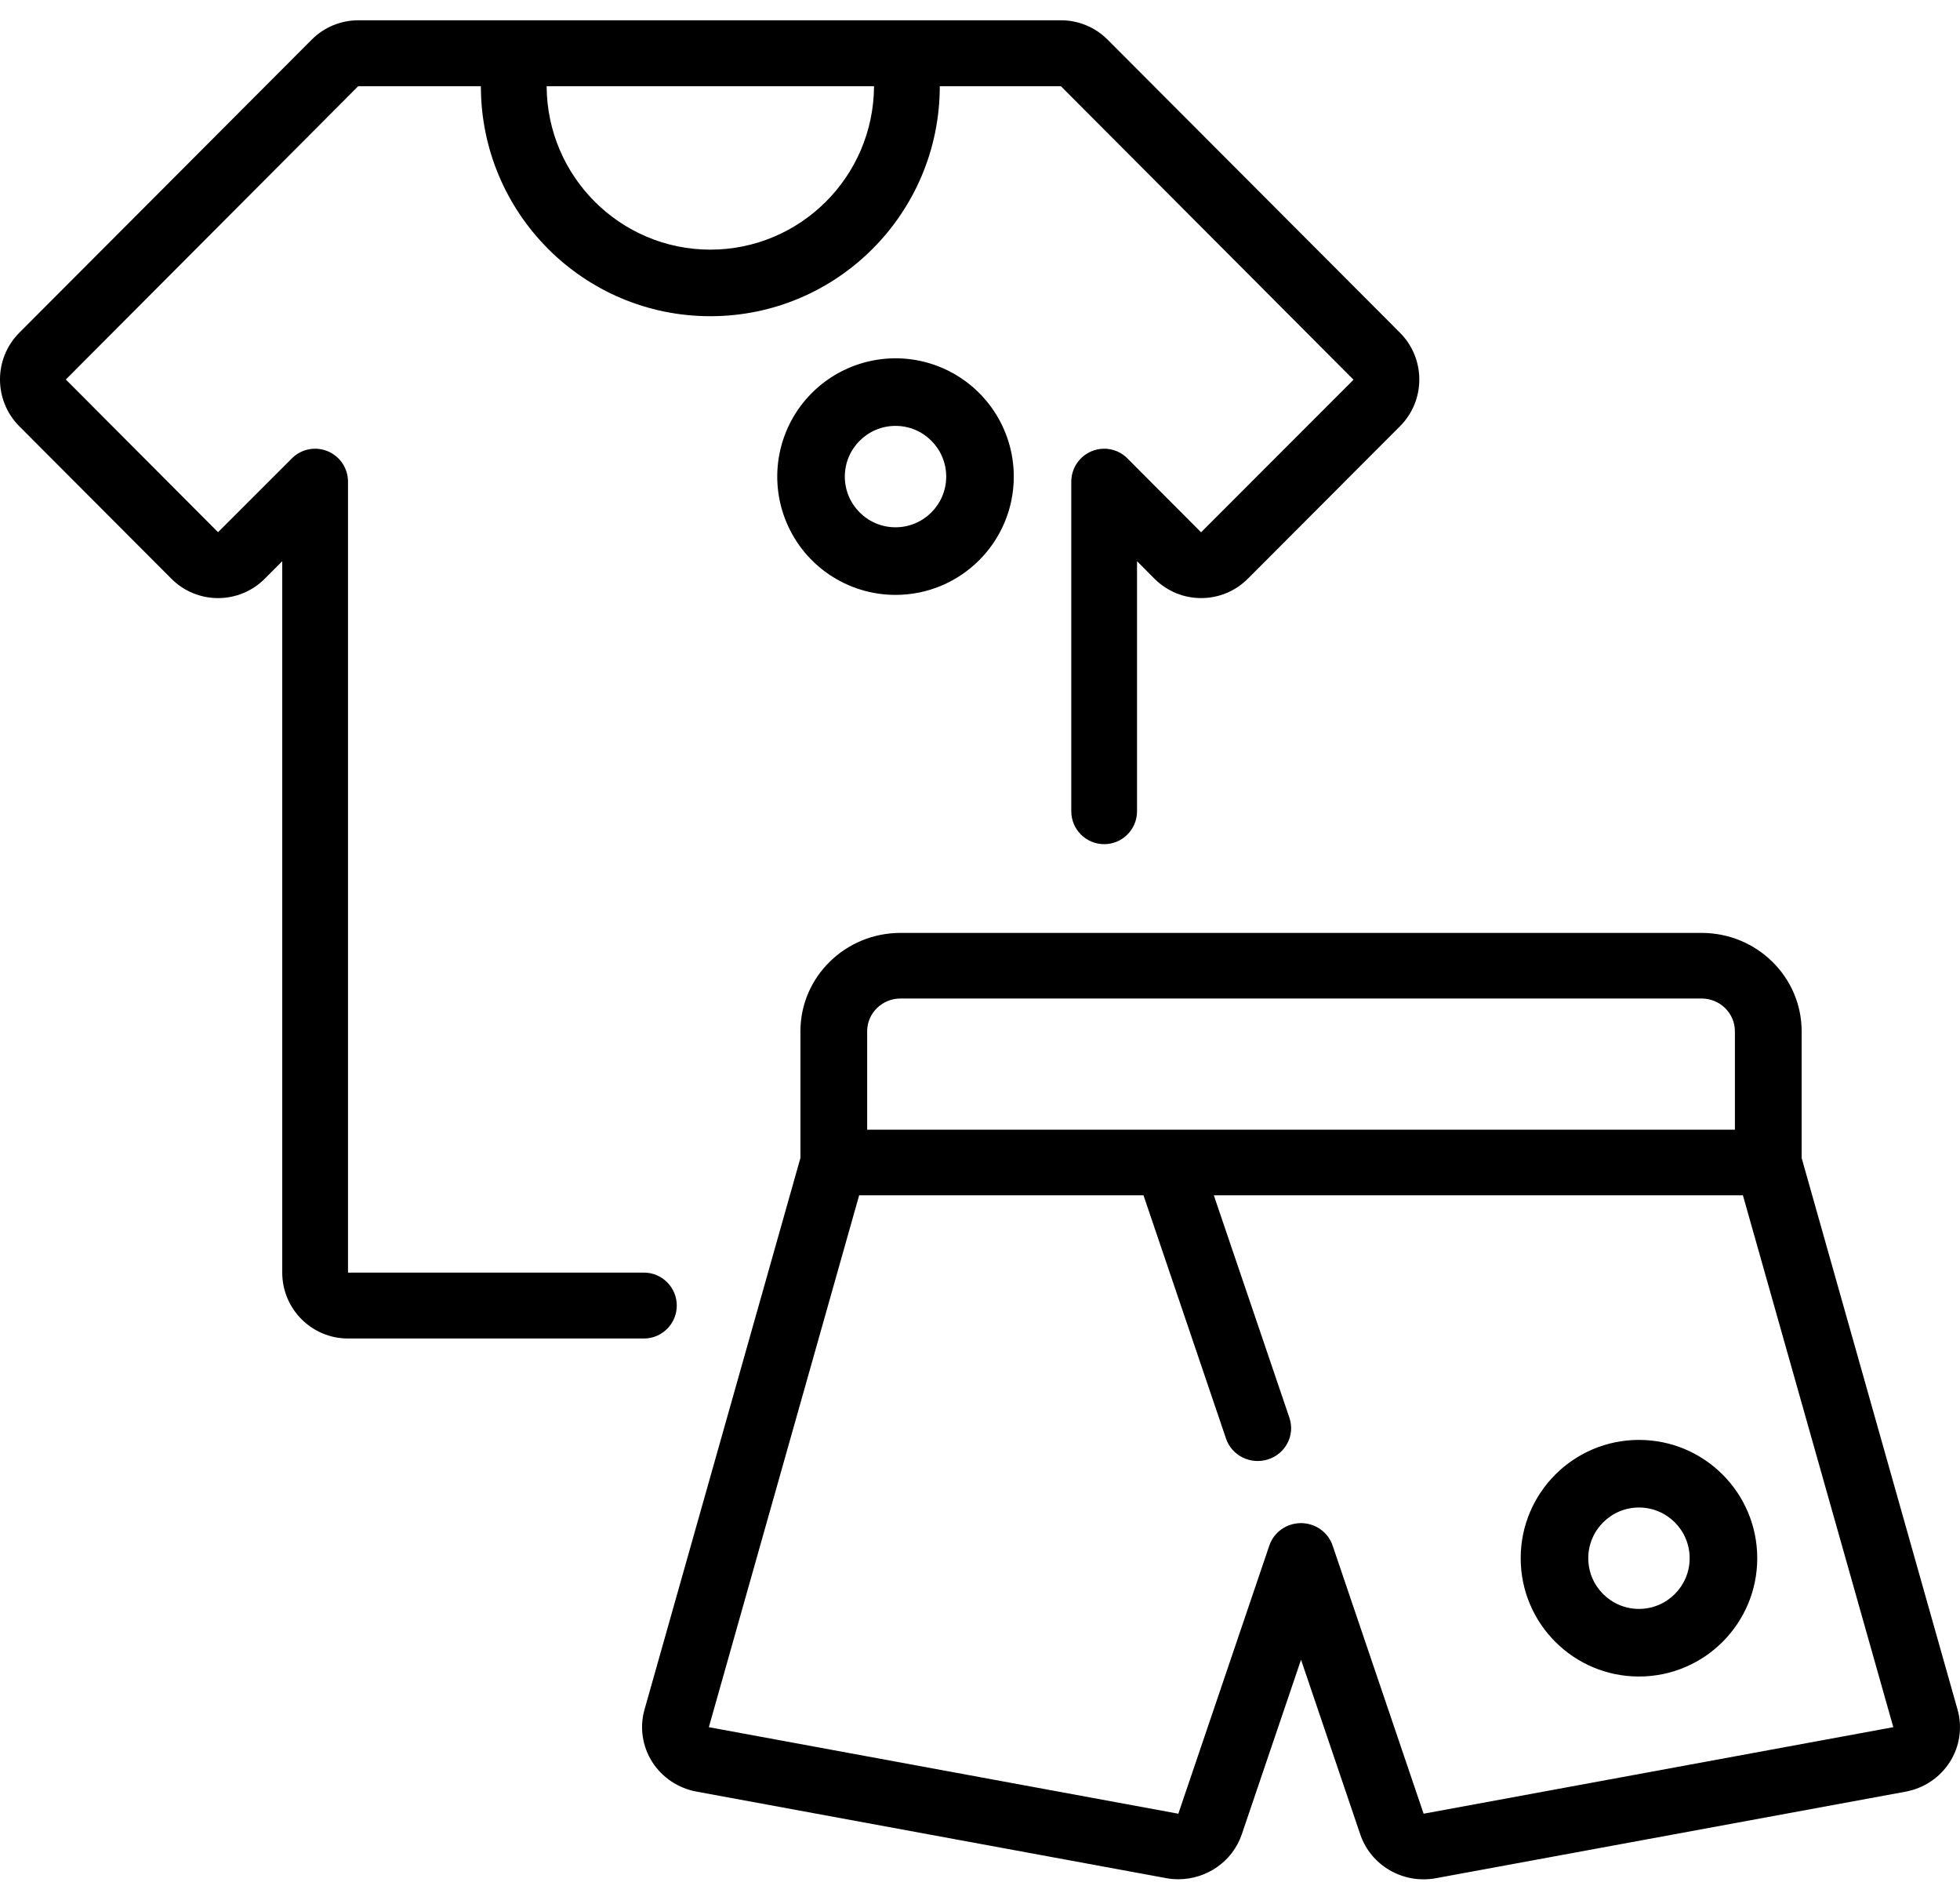
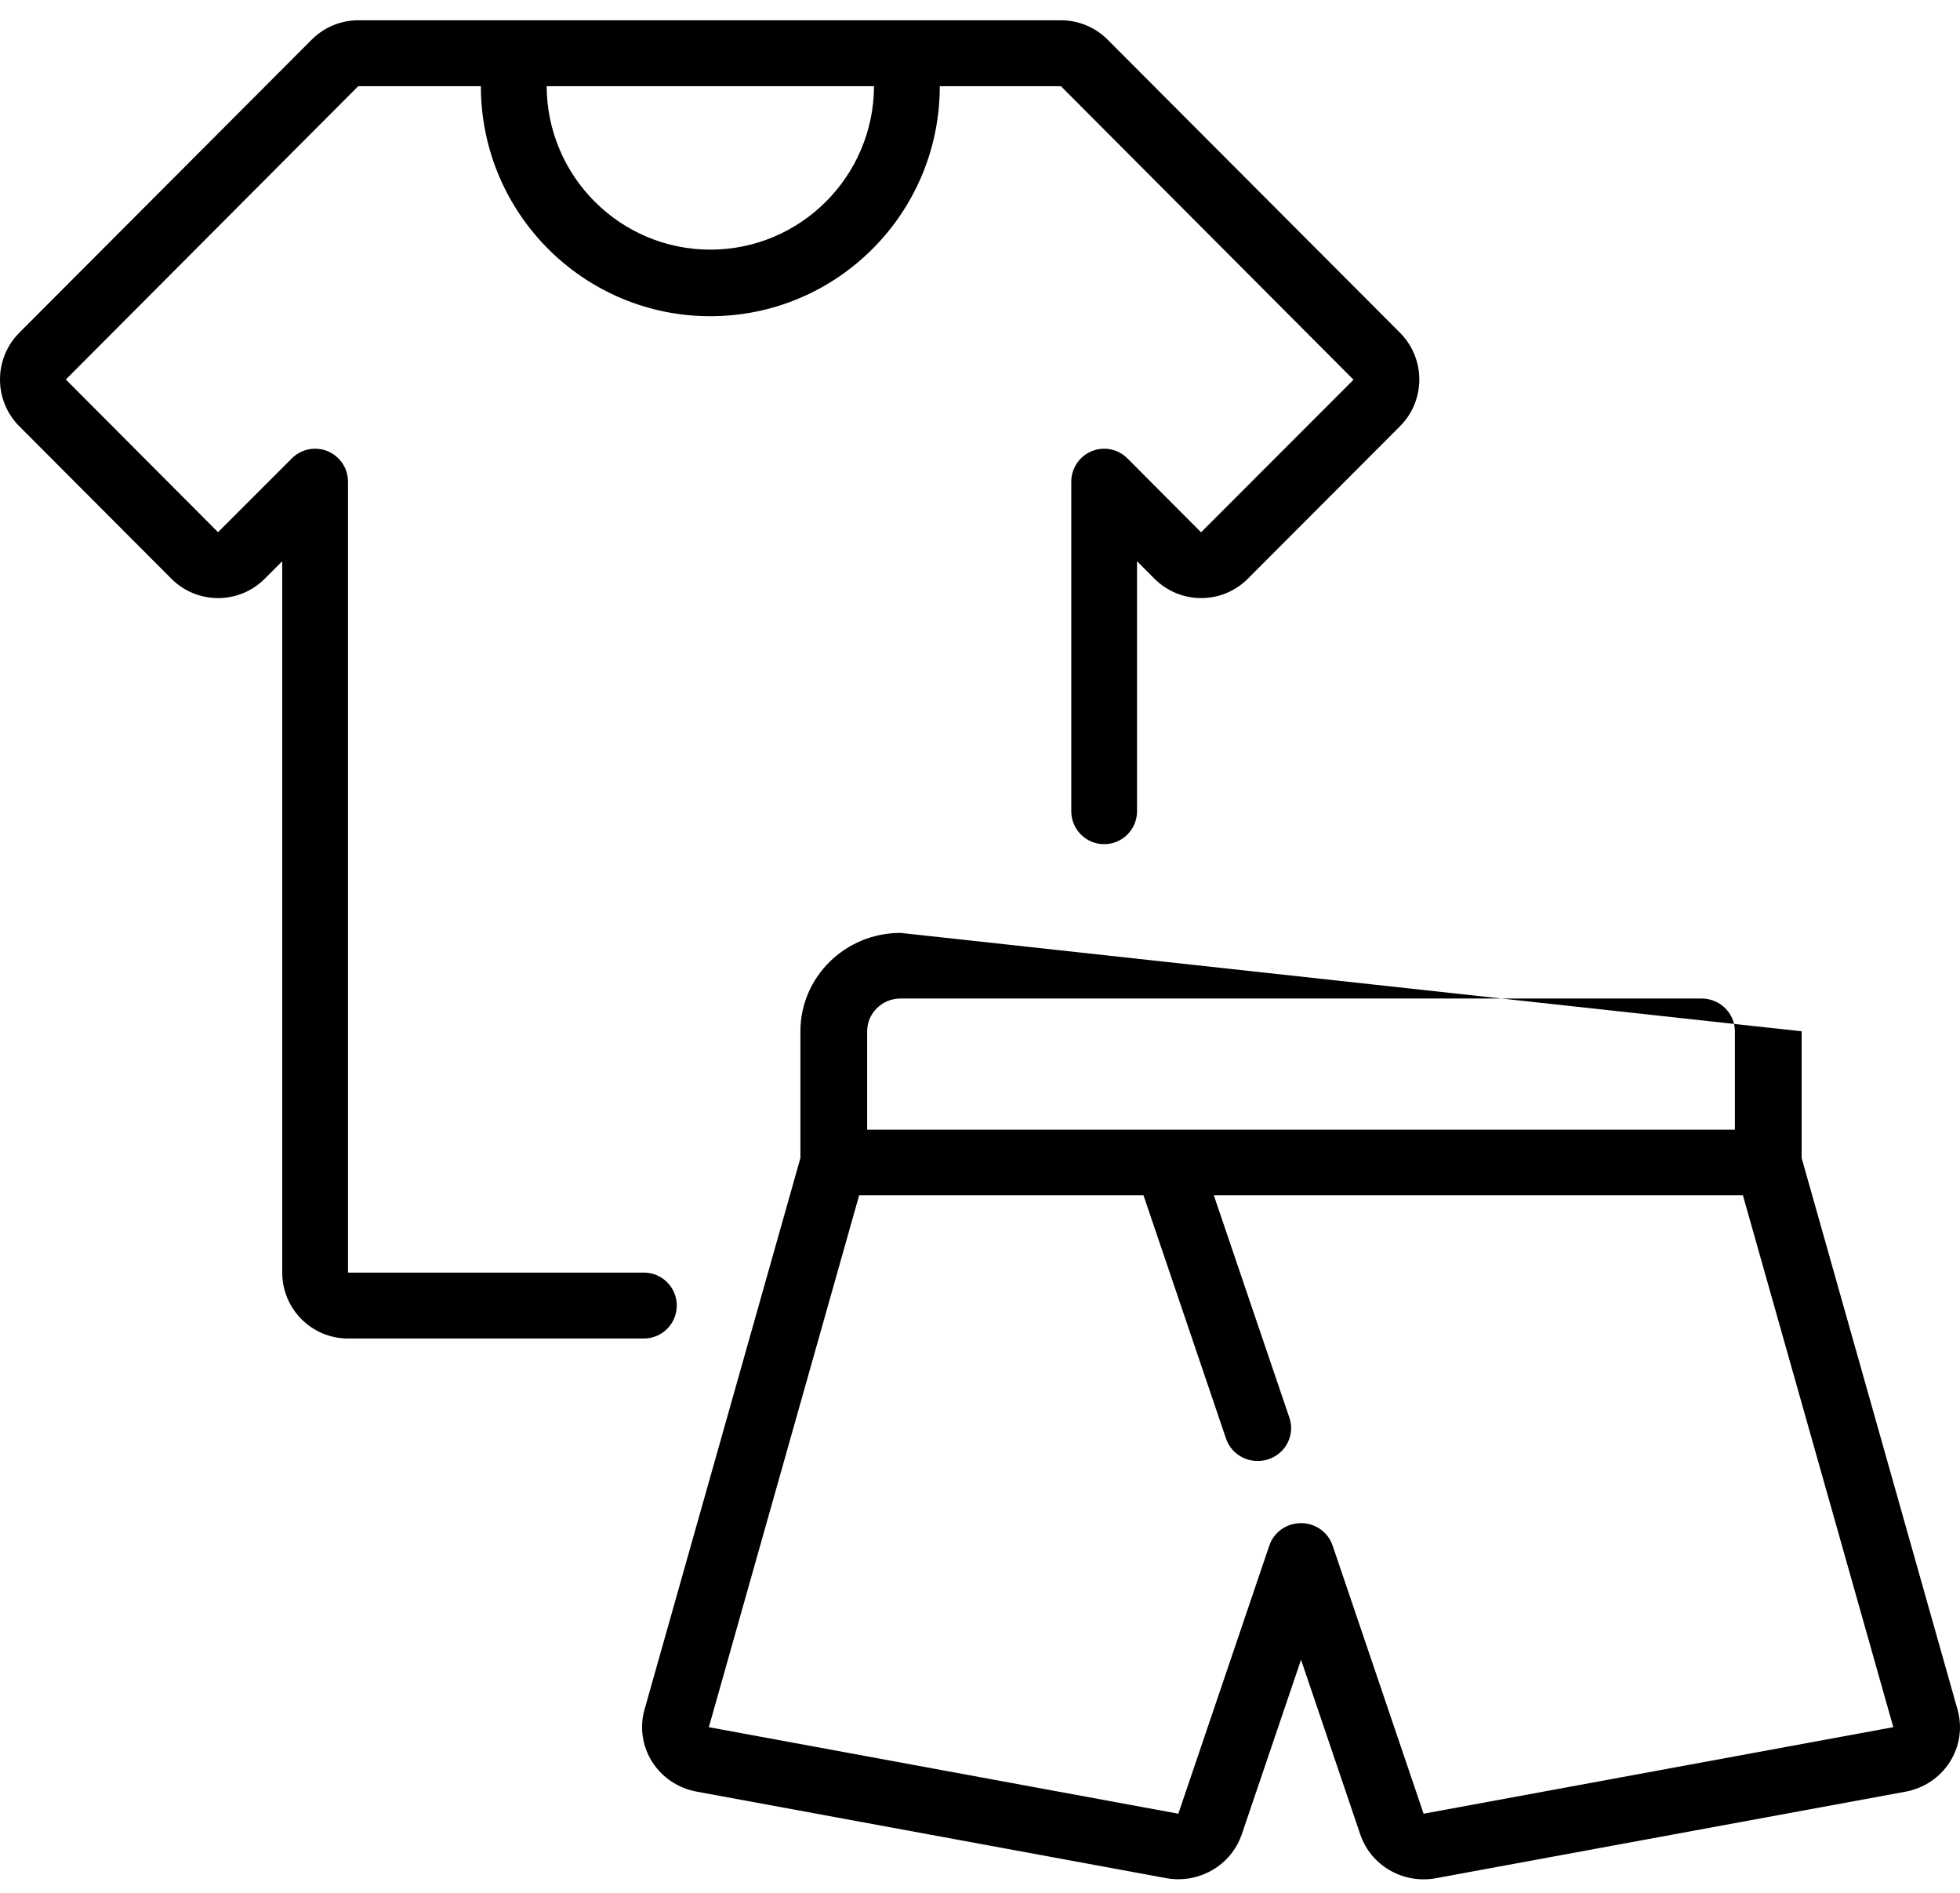
<svg xmlns="http://www.w3.org/2000/svg" width="58px" height="56px" viewBox="0 0 58 56" version="1.1">
  <title>clothing@2x</title>
  <desc>Created with Sketch.</desc>
  <g id="Page-1" stroke="none" stroke-width="1" fill="none" fill-rule="evenodd">
    <g id="clothing" transform="translate(0, 0.467)" fill="#000000" fill-rule="nonzero">
-       <path d="M26.649,27.133 C25.012,27.133 23.686,28.437 23.686,30.044 L23.686,33.792 L19.072,50.112 C18.924,50.636 19.007,51.196 19.299,51.658 C19.592,52.119 20.068,52.438 20.611,52.538 L34.509,55.098 C34.628,55.12 34.749,55.131 34.87,55.131 C35.72,55.13 36.475,54.596 36.746,53.804 L38.5,48.637 L40.253,53.805 C40.565,54.726 41.521,55.279 42.492,55.1 L56.389,52.54 C56.932,52.44 57.408,52.121 57.701,51.659 C57.993,51.198 58.076,50.638 57.928,50.114 L53.314,33.792 L53.314,30.044 C53.314,28.437 51.988,27.133 50.351,27.133 L26.649,27.133 Z M56.024,50.632 L42.127,53.192 L39.436,45.263 C39.303,44.864 38.925,44.595 38.498,44.595 C38.071,44.595 37.693,44.864 37.56,45.263 L34.869,53.192 L20.976,50.632 L25.424,34.896 L33.838,34.896 L36.28,42.093 C36.452,42.602 37.012,42.877 37.531,42.707 C38.049,42.538 38.329,41.988 38.156,41.478 L35.919,34.896 L51.576,34.896 L56.026,50.631 L56.024,50.632 Z M51.339,30.044 L51.339,32.955 L25.661,32.955 L25.661,30.044 C25.661,29.508 26.103,29.074 26.649,29.074 L50.351,29.074 C50.897,29.074 51.339,29.508 51.339,30.044 L51.339,30.044 Z" id="Shape" />
+       <path d="M26.649,27.133 C25.012,27.133 23.686,28.437 23.686,30.044 L23.686,33.792 L19.072,50.112 C18.924,50.636 19.007,51.196 19.299,51.658 C19.592,52.119 20.068,52.438 20.611,52.538 L34.509,55.098 C34.628,55.12 34.749,55.131 34.87,55.131 C35.72,55.13 36.475,54.596 36.746,53.804 L38.5,48.637 L40.253,53.805 C40.565,54.726 41.521,55.279 42.492,55.1 L56.389,52.54 C56.932,52.44 57.408,52.121 57.701,51.659 C57.993,51.198 58.076,50.638 57.928,50.114 L53.314,33.792 L53.314,30.044 L26.649,27.133 Z M56.024,50.632 L42.127,53.192 L39.436,45.263 C39.303,44.864 38.925,44.595 38.498,44.595 C38.071,44.595 37.693,44.864 37.56,45.263 L34.869,53.192 L20.976,50.632 L25.424,34.896 L33.838,34.896 L36.28,42.093 C36.452,42.602 37.012,42.877 37.531,42.707 C38.049,42.538 38.329,41.988 38.156,41.478 L35.919,34.896 L51.576,34.896 L56.026,50.631 L56.024,50.632 Z M51.339,30.044 L51.339,32.955 L25.661,32.955 L25.661,30.044 C25.661,29.508 26.103,29.074 26.649,29.074 L50.351,29.074 C50.897,29.074 51.339,29.508 51.339,30.044 L51.339,30.044 Z" id="Shape" />
      <path d="M33.362,13.094 C33.084,12.815 32.666,12.732 32.302,12.883 C31.939,13.034 31.702,13.389 31.701,13.783 L31.701,23.533 C31.701,24.072 32.137,24.508 32.674,24.508 C33.212,24.508 33.647,24.072 33.647,23.533 L33.647,16.137 L34.166,16.657 C34.928,17.418 36.161,17.418 36.923,16.657 L41.43,12.142 C42.19,11.379 42.19,10.143 41.43,9.379 L32.772,0.702 C32.407,0.338 31.914,0.134 31.4,0.133 L10.6,0.133 C10.086,0.134 9.592,0.338 9.228,0.702 L0.569,9.379 C-0.19,10.143 -0.19,11.378 0.569,12.142 L5.075,16.658 C5.837,17.418 7.069,17.418 7.831,16.658 L8.352,16.137 L8.352,37.183 C8.352,38.26 9.224,39.133 10.298,39.133 L19.054,39.133 C19.591,39.133 20.027,38.697 20.027,38.158 C20.027,37.62 19.591,37.183 19.054,37.183 L10.298,37.183 L10.298,13.783 C10.298,13.389 10.061,13.034 9.698,12.883 C9.334,12.732 8.916,12.815 8.637,13.094 L6.452,15.278 L1.948,10.761 L10.6,2.083 L14.23,2.083 C14.23,5.842 17.27,8.888 21.02,8.888 C24.77,8.888 27.81,5.842 27.81,2.083 L31.394,2.083 L40.053,10.767 L35.542,15.281 L33.362,13.094 Z M21.019,6.919 C18.353,6.916 16.189,4.756 16.176,2.083 L25.864,2.083 C25.851,4.756 23.687,6.917 21.019,6.919 L21.019,6.919 Z" id="Shape" />
-       <path d="M48.5,42.133 C46.567,42.133 45,43.7 45,45.633 C45,47.566 46.567,49.133 48.5,49.133 C50.433,49.133 52,47.566 52,45.633 C52,43.7 50.433,42.133 48.5,42.133 Z M48.5,47.133 C47.672,47.133 47,46.462 47,45.633 C47,44.805 47.672,44.133 48.5,44.133 C49.328,44.133 50,44.805 50,45.633 C50,46.462 49.328,47.133 48.5,47.133 Z" id="Shape" />
-       <path d="M30,13.633 C30,12.218 29.147,10.942 27.839,10.4 C26.532,9.858 25.026,10.158 24.025,11.159 C23.024,12.16 22.725,13.665 23.267,14.973 C23.808,16.281 25.084,17.133 26.5,17.133 C28.433,17.133 30,15.566 30,13.633 Z M26.5,15.133 C25.672,15.133 25,14.462 25,13.633 C25,12.805 25.672,12.133 26.5,12.133 C27.328,12.133 28,12.805 28,13.633 C28,14.462 27.328,15.133 26.5,15.133 Z" id="Shape" />
    </g>
  </g>
</svg>